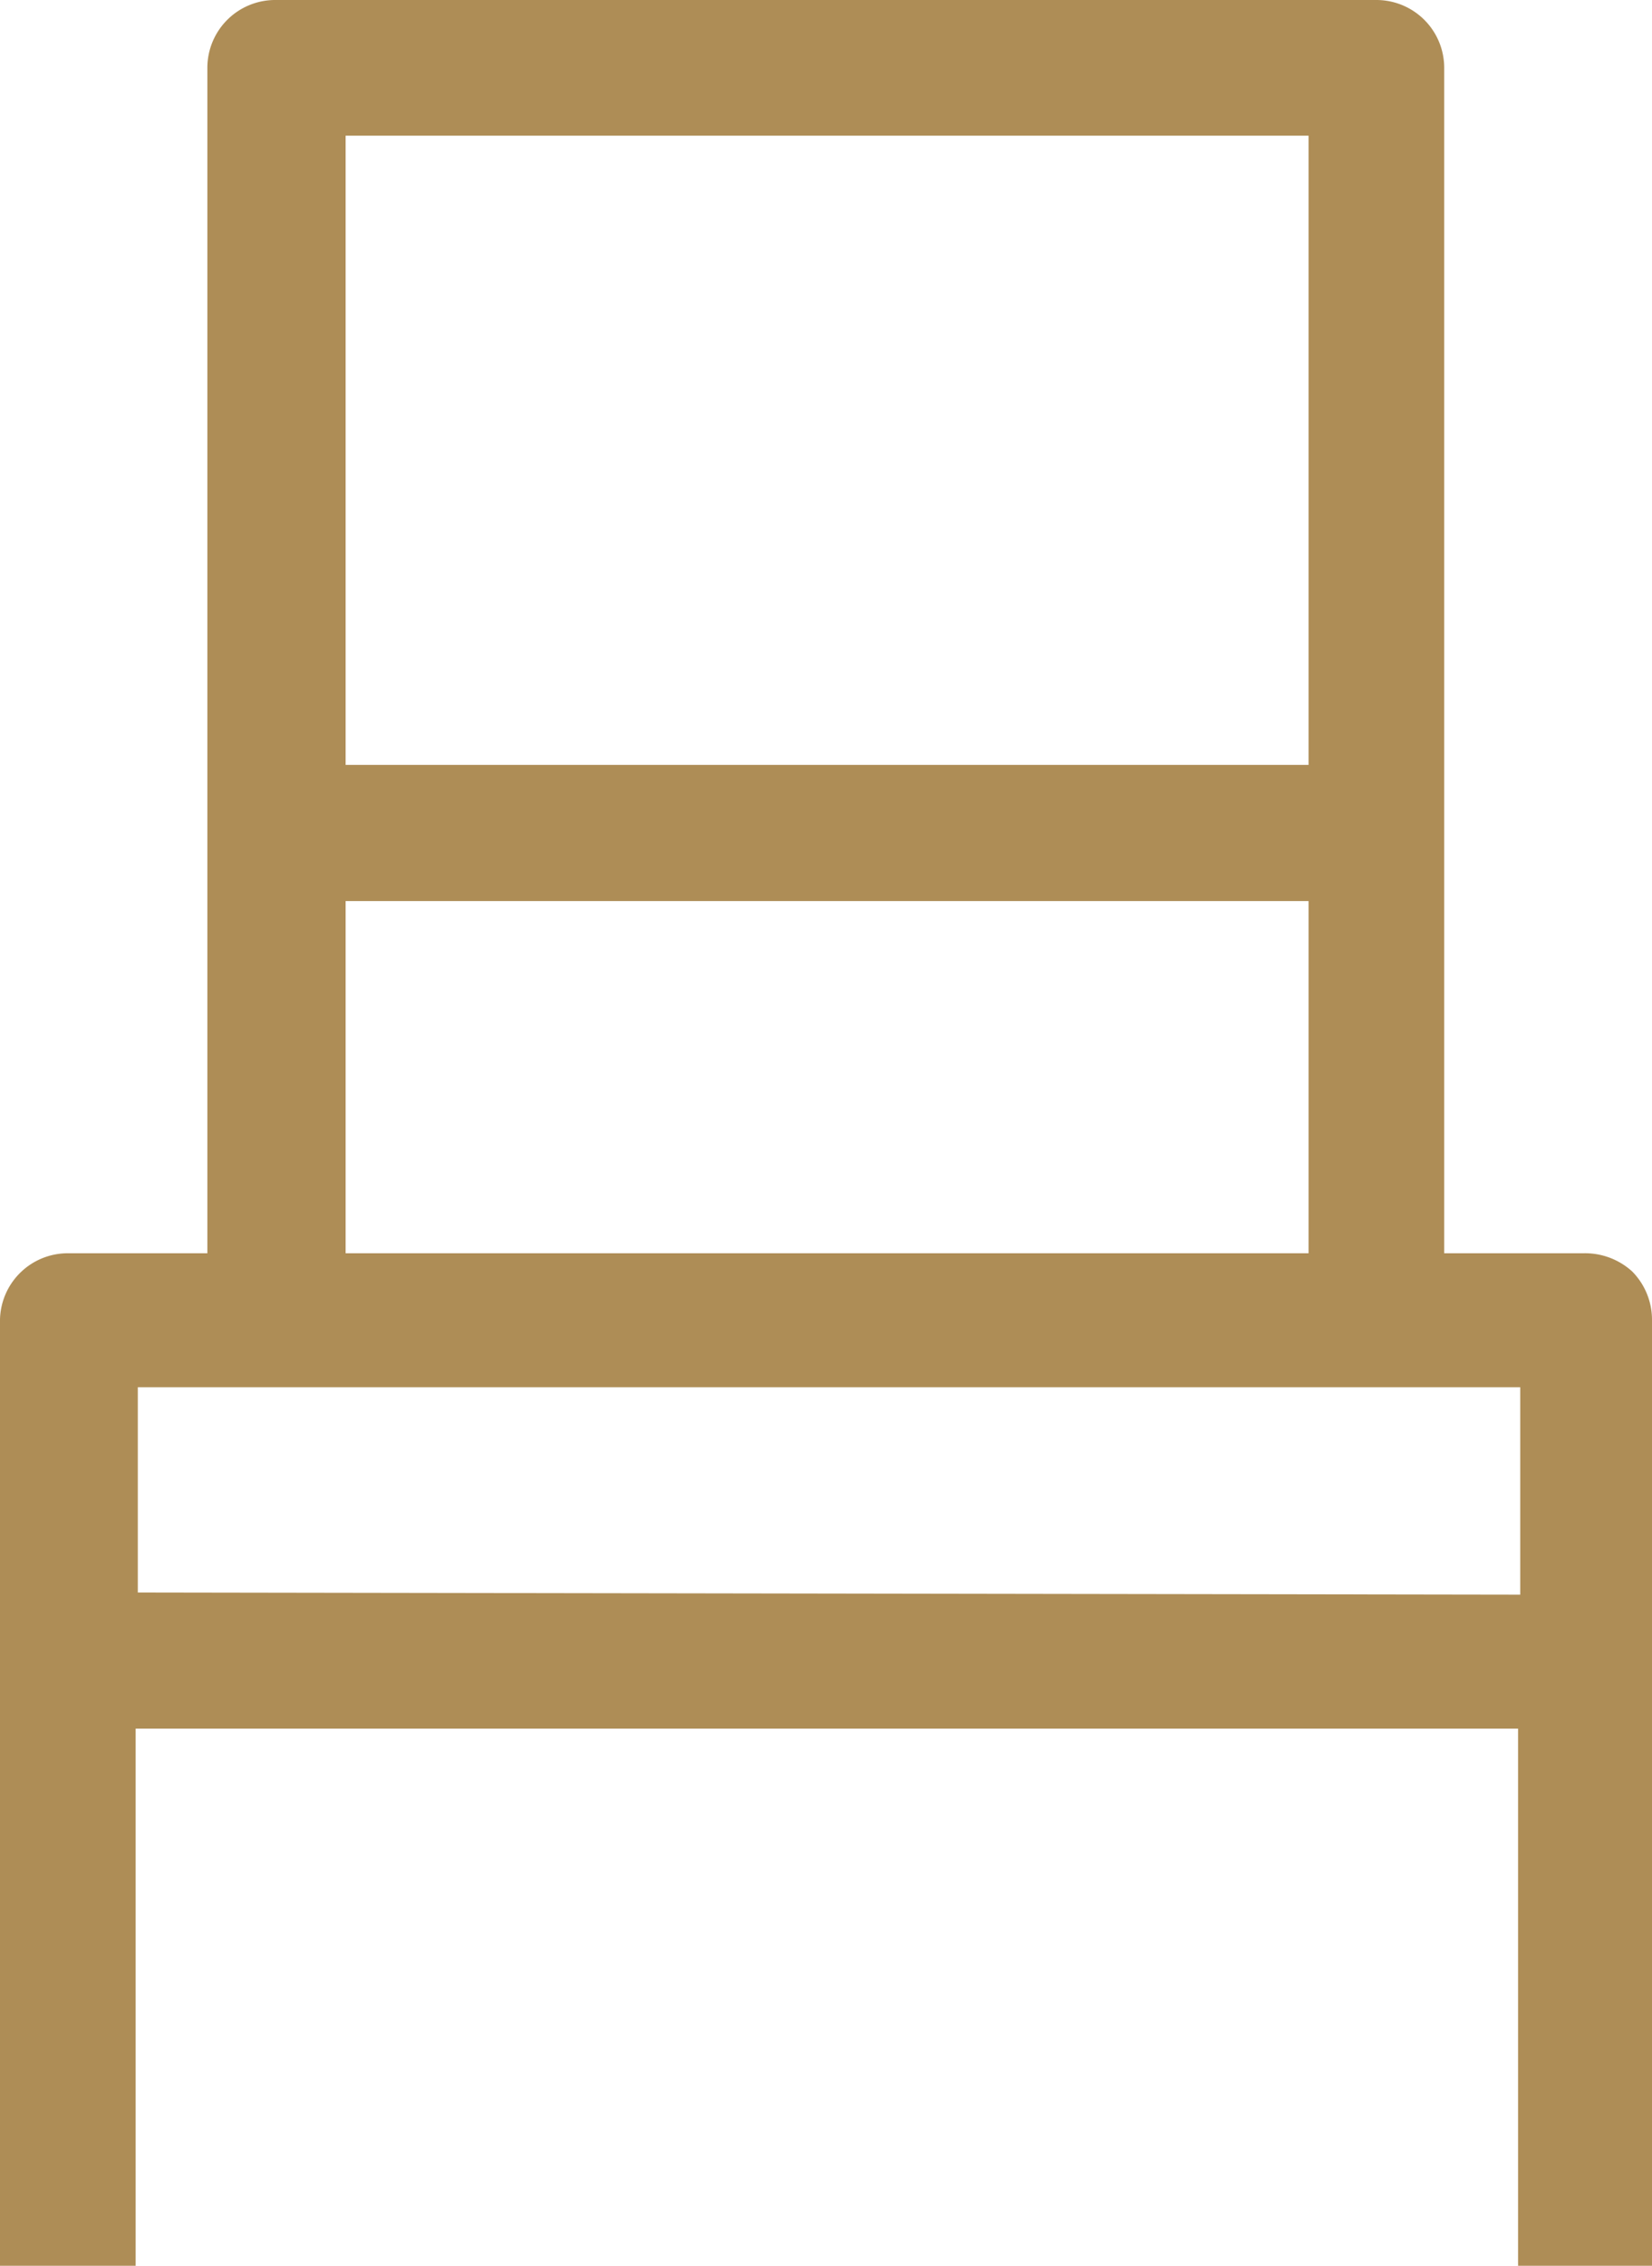
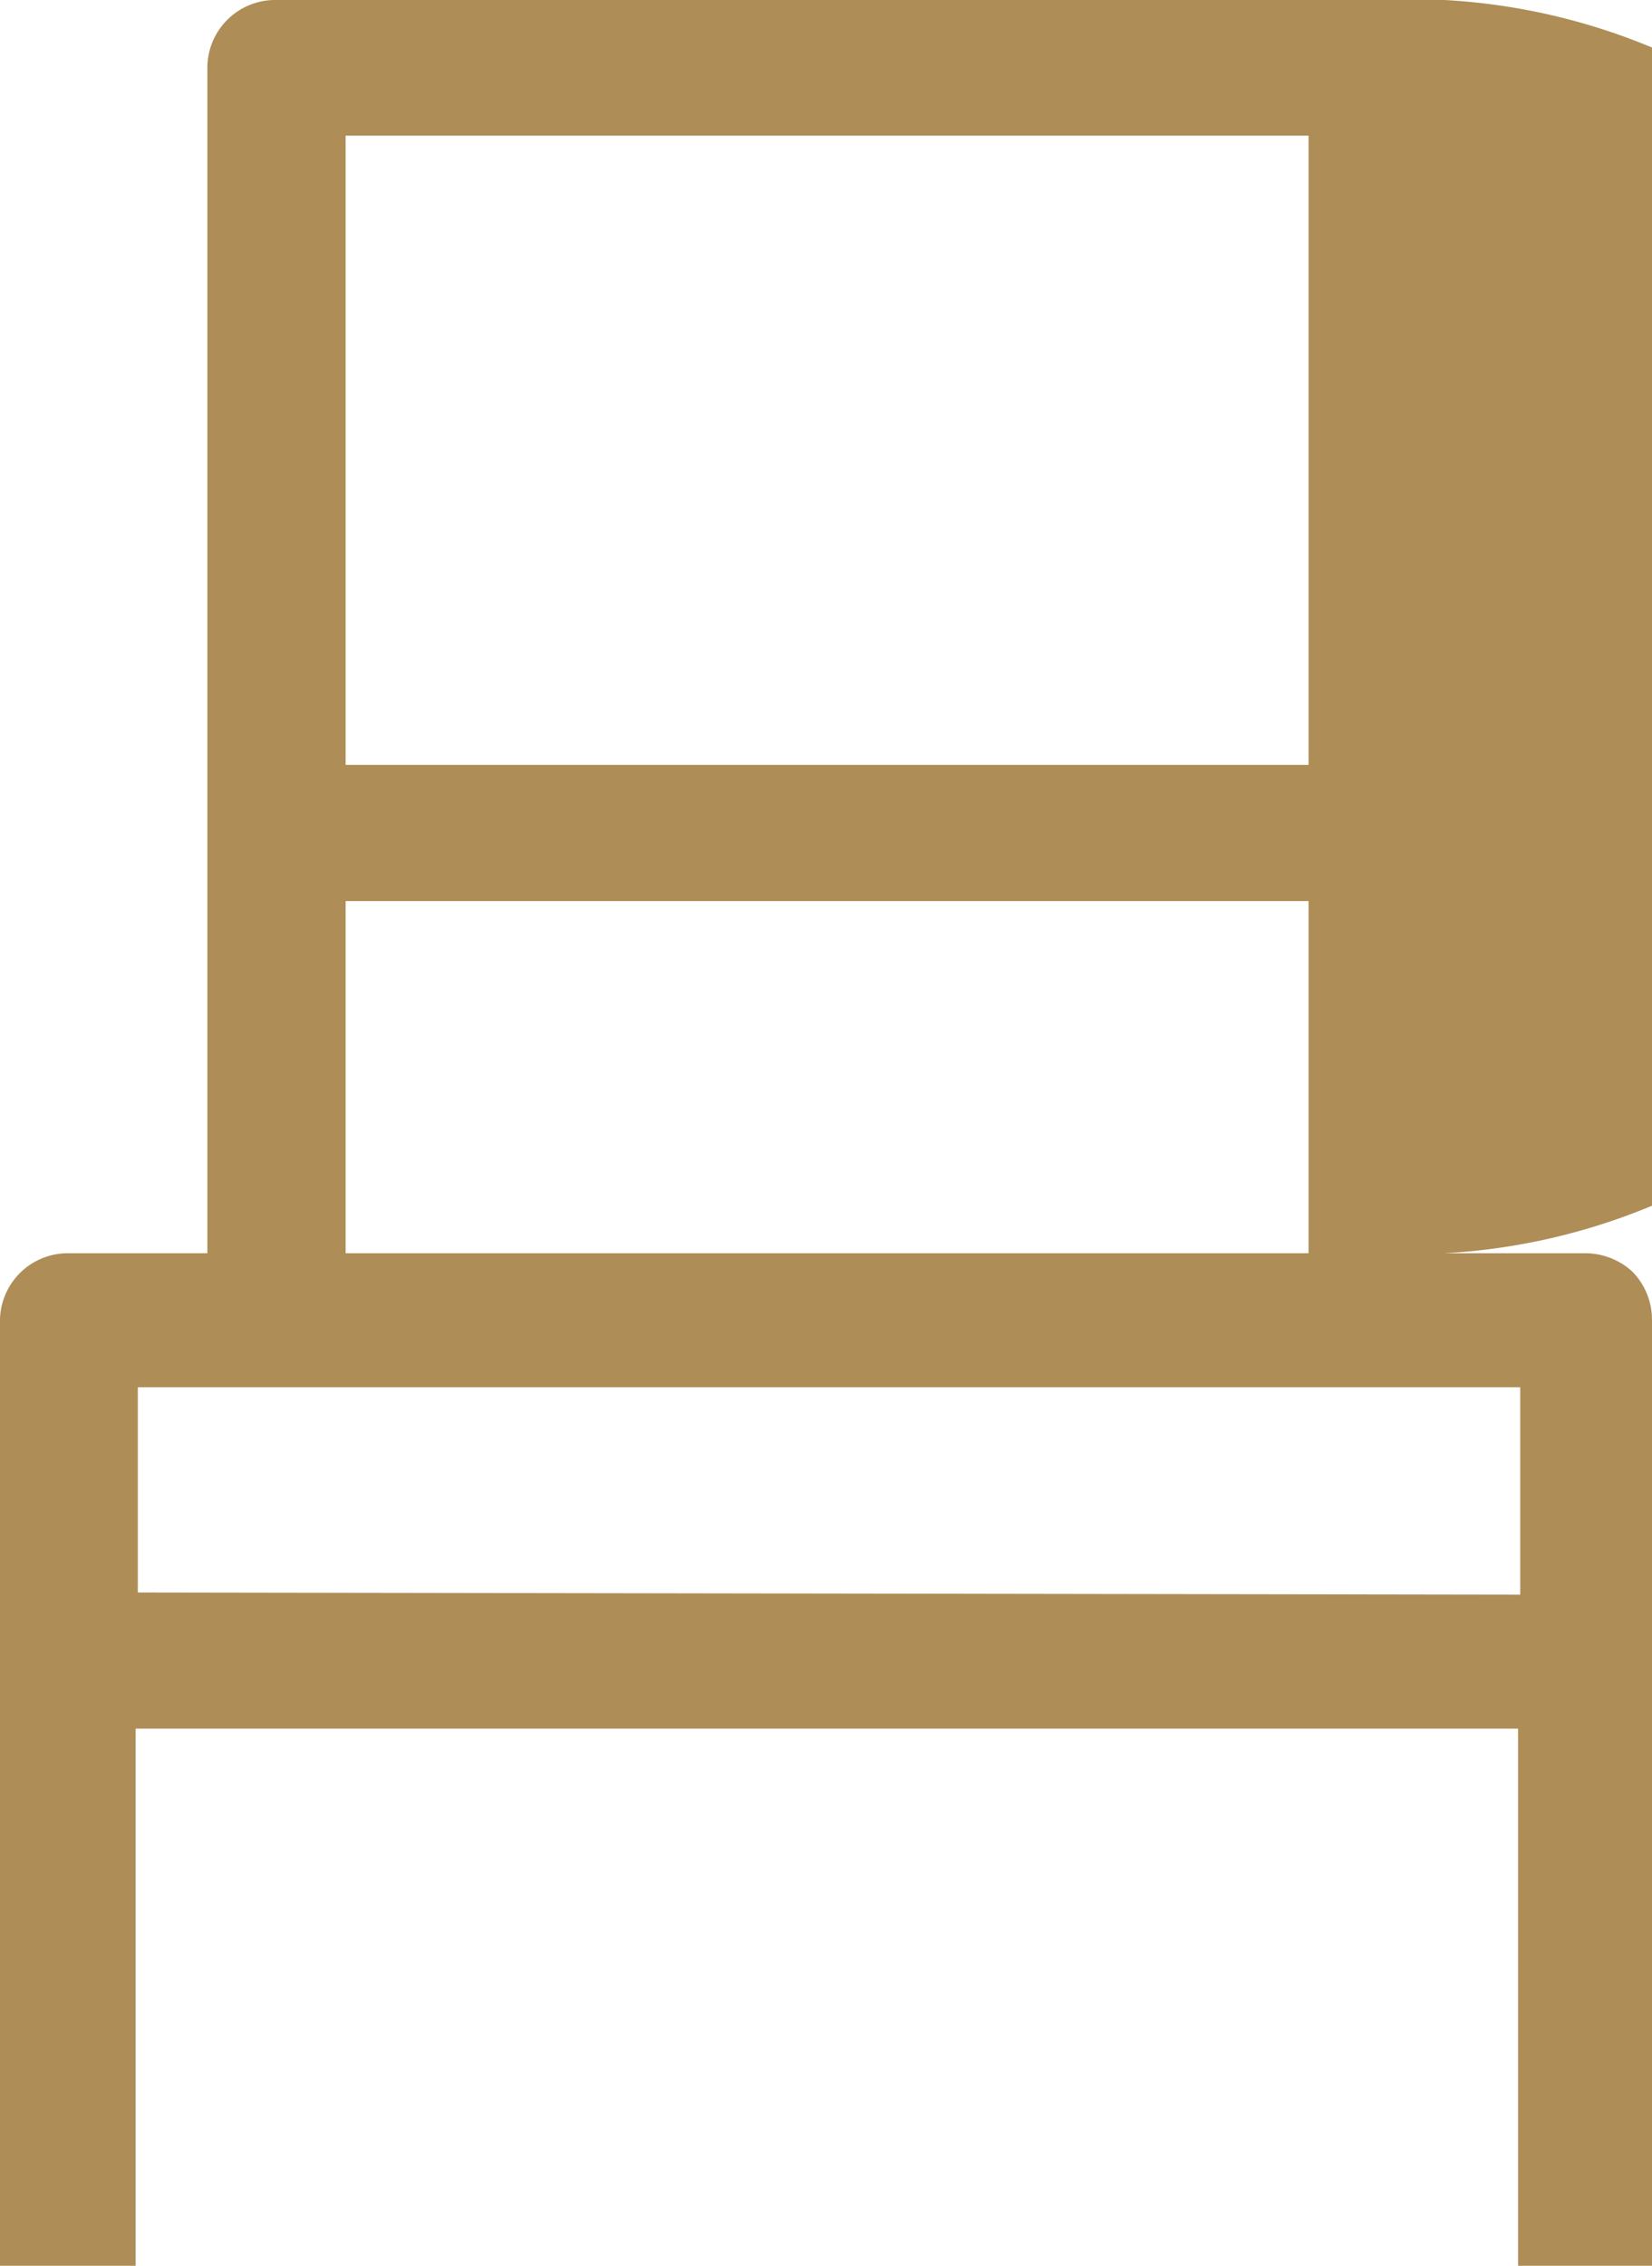
<svg xmlns="http://www.w3.org/2000/svg" viewBox="0 0 38.24 52.43">
  <defs>
    <style>.cls-1{fill:#AE8D56;}</style>
  </defs>
  <title>seat</title>
  <g data-name="レイヤー 2">
    <g data-name="レイヤー 1">
-       <path class="cls-1" d="M38.24,52.43V30.53a1.59,1.59,0,0,0-.46-1.11A1.62,1.62,0,0,0,36.66,29H33.43V1.57A1.57,1.57,0,0,0,31.86,0H6.38A1.57,1.57,0,0,0,4.8,1.57V29H1.57A1.57,1.57,0,0,0,0,30.53v21.9H3.14V40h32V52.43ZM8,3.14H30.29V17.7H8ZM8,20.85H30.29V29H8Zm-4.81,16V32.1h32v4.8Z" />
+       <path class="cls-1" d="M38.24,52.43V30.53a1.59,1.59,0,0,0-.46-1.11A1.62,1.62,0,0,0,36.66,29H33.43A1.57,1.57,0,0,0,31.86,0H6.38A1.57,1.57,0,0,0,4.8,1.57V29H1.57A1.57,1.57,0,0,0,0,30.53v21.9H3.14V40h32V52.43ZM8,3.14H30.29V17.7H8ZM8,20.85H30.29V29H8Zm-4.81,16V32.1h32v4.8Z" />
    </g>
  </g>
</svg>